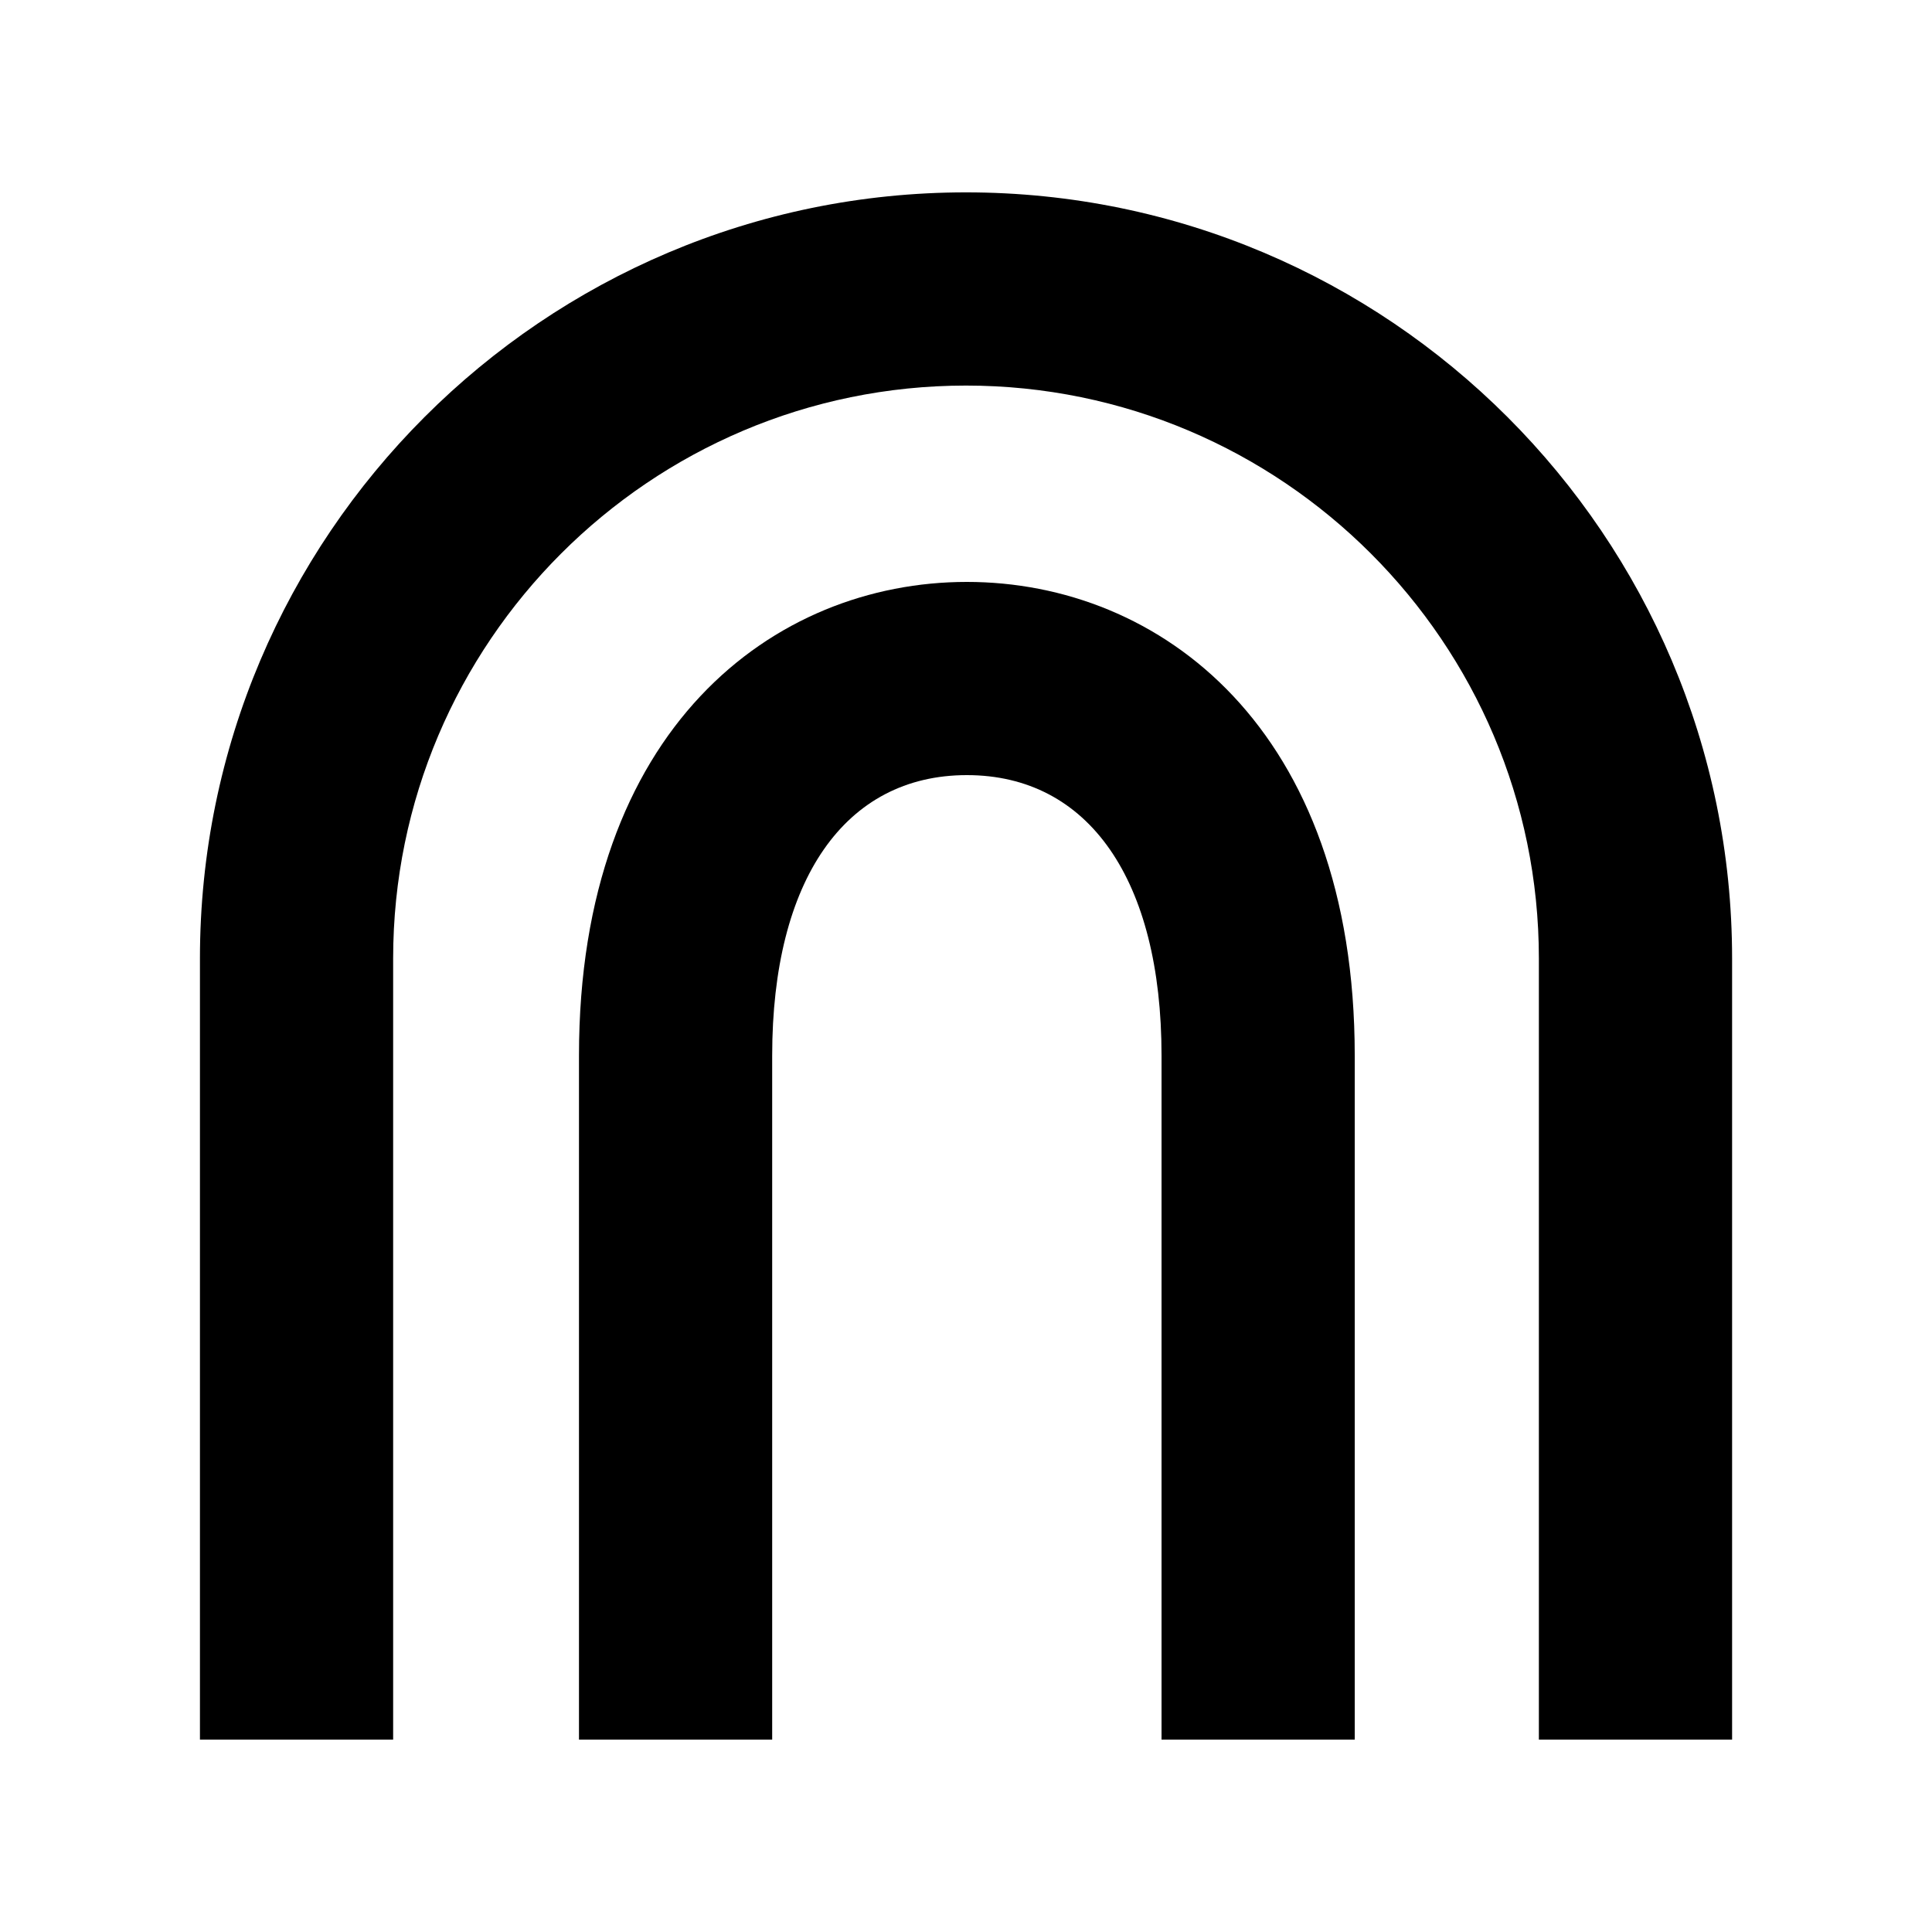
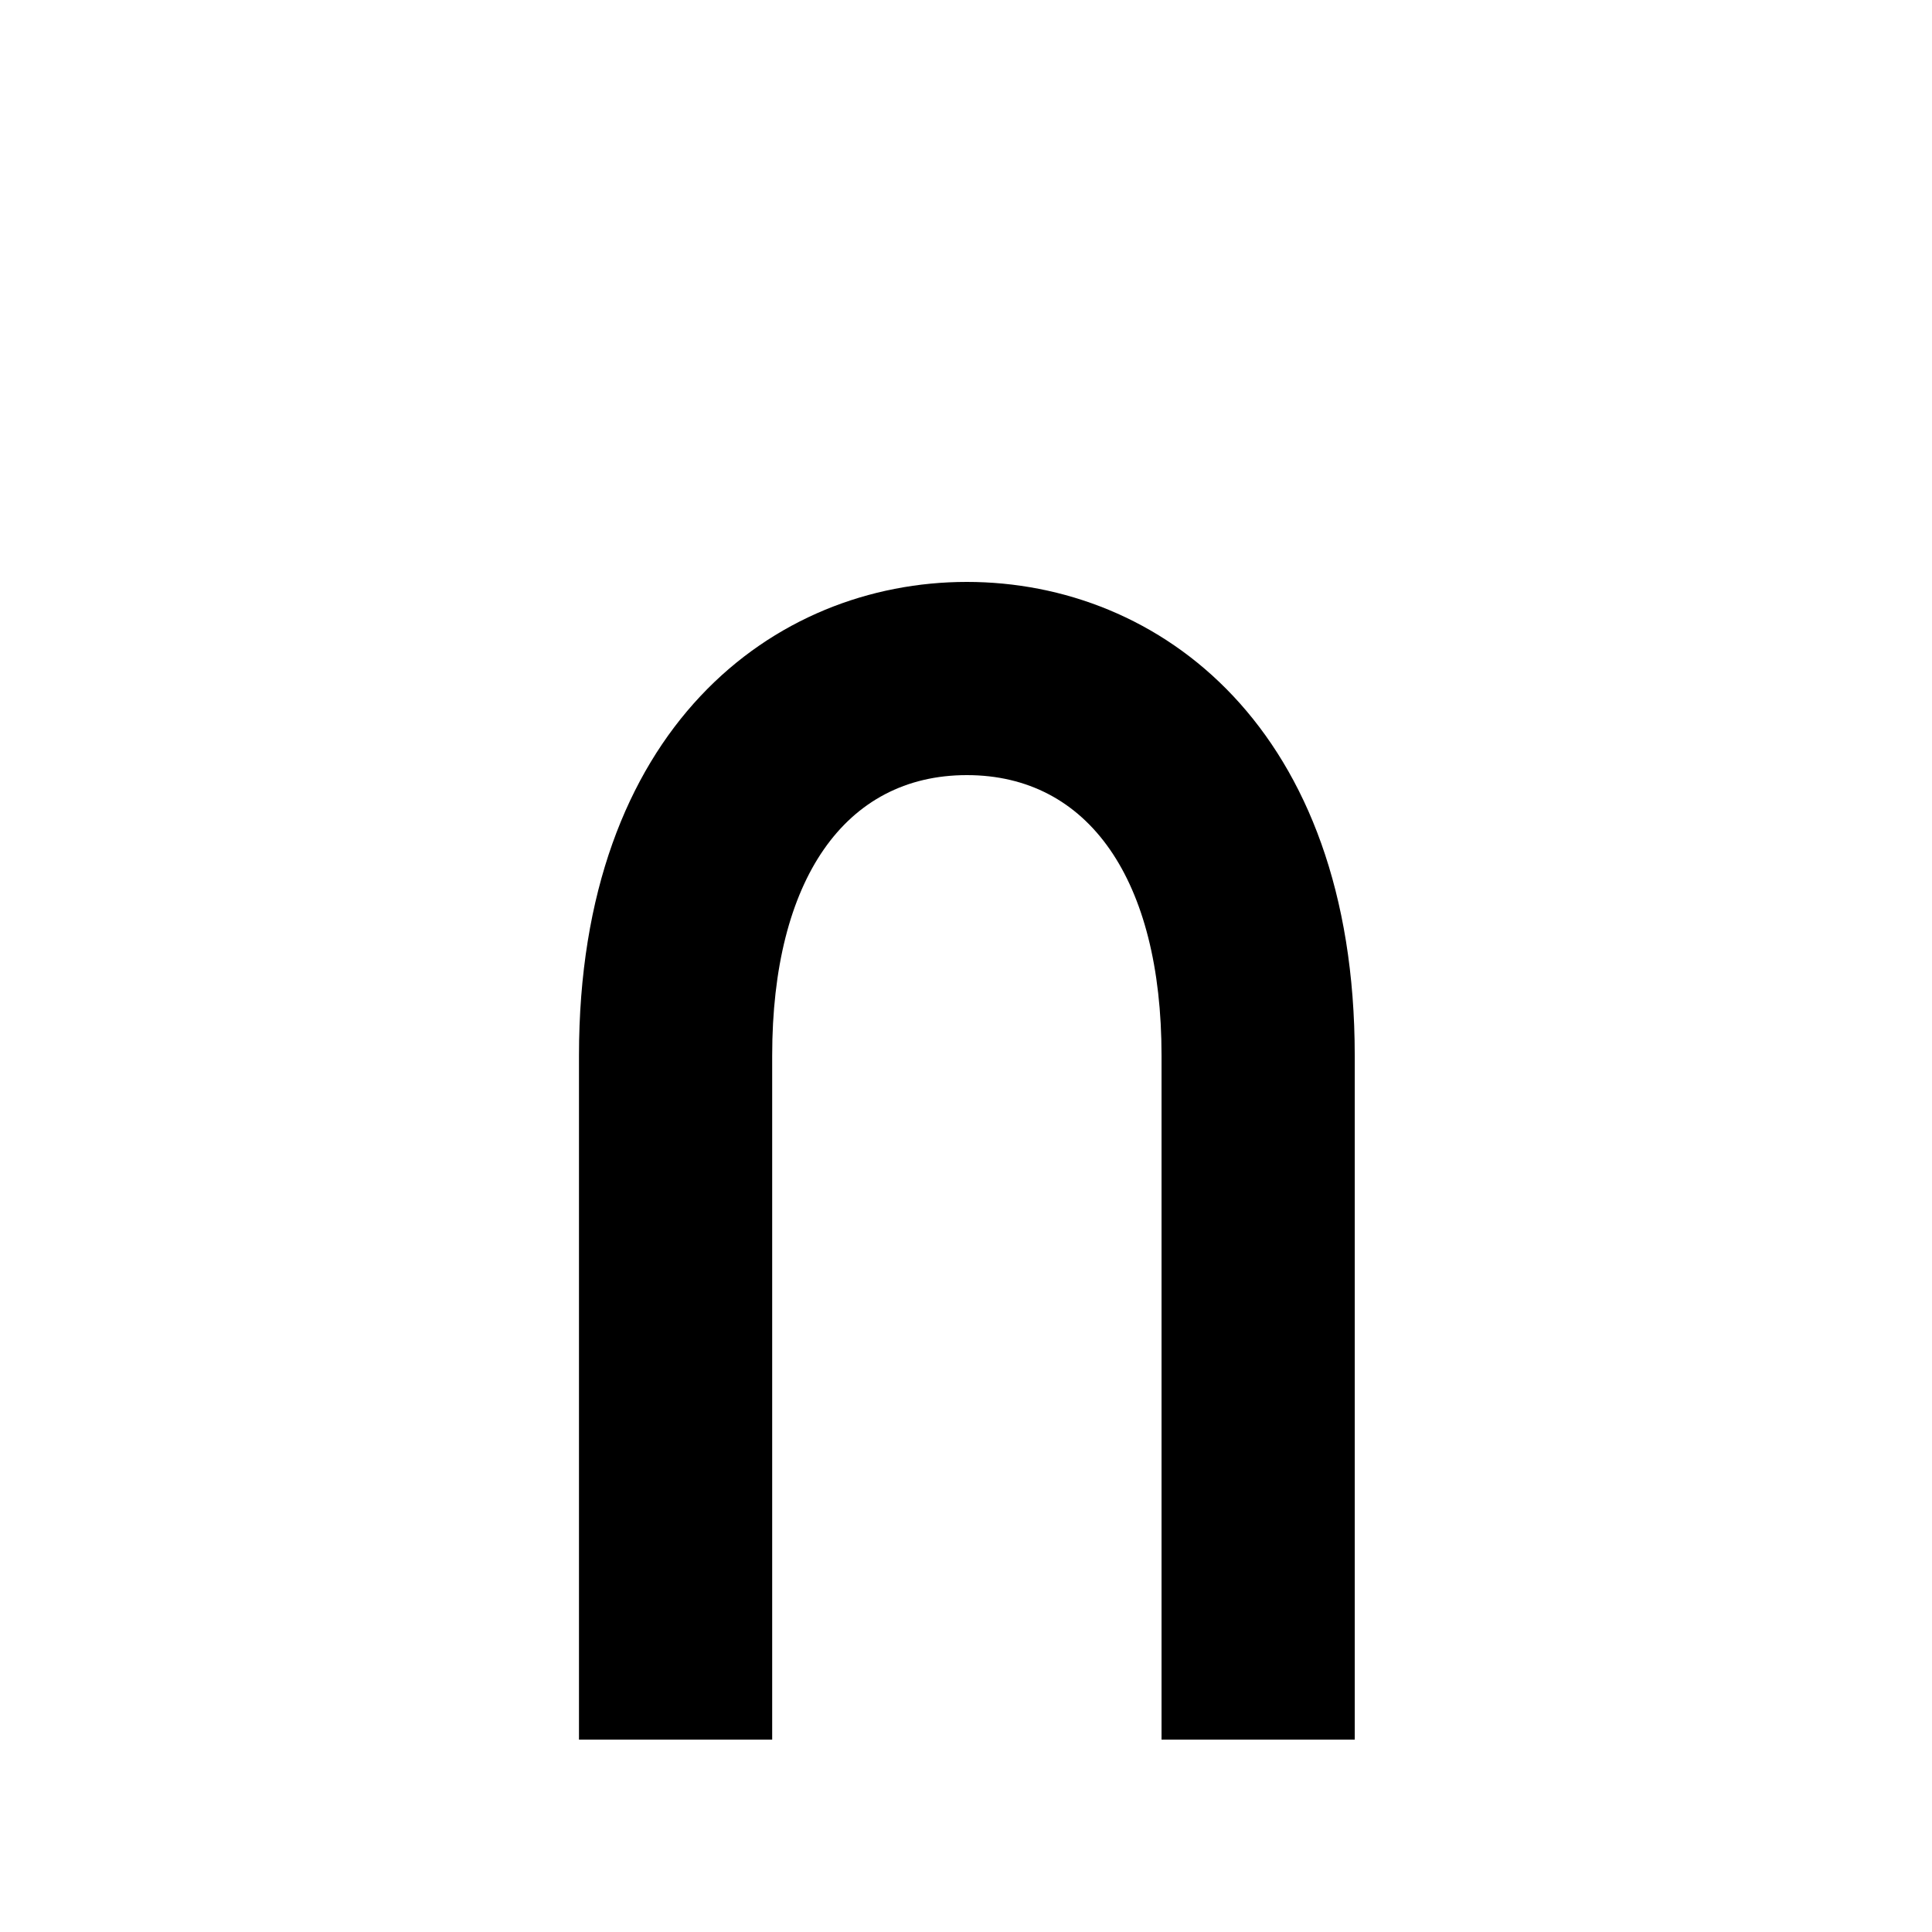
<svg xmlns="http://www.w3.org/2000/svg" enable-background="new 0 0 100 100" height="100px" id="creative" version="1.1" viewBox="0 0 100 100" width="100px" xml:space="preserve">
-   <path d="M89.652,90.043h-10V49.611C79.652,33.26,66.35,19.957,50,19.957c-16.35,0-29.651,13.303-29.651,29.654v40.432h-10V49.611  C10.348,27.746,28.136,9.957,50,9.957c21.866,0,39.653,17.789,39.653,39.654V90.043z" />
  <path d="M70.121,90.043h-10V54.635c0-9.089-3.768-14.515-10.077-14.515c-6.31,0-10.076,5.426-10.076,14.515v35.408h-10V54.635  c0-16.935,10.083-24.515,20.076-24.515c9.993,0,20.077,7.58,20.077,24.515V90.043z" />
</svg>